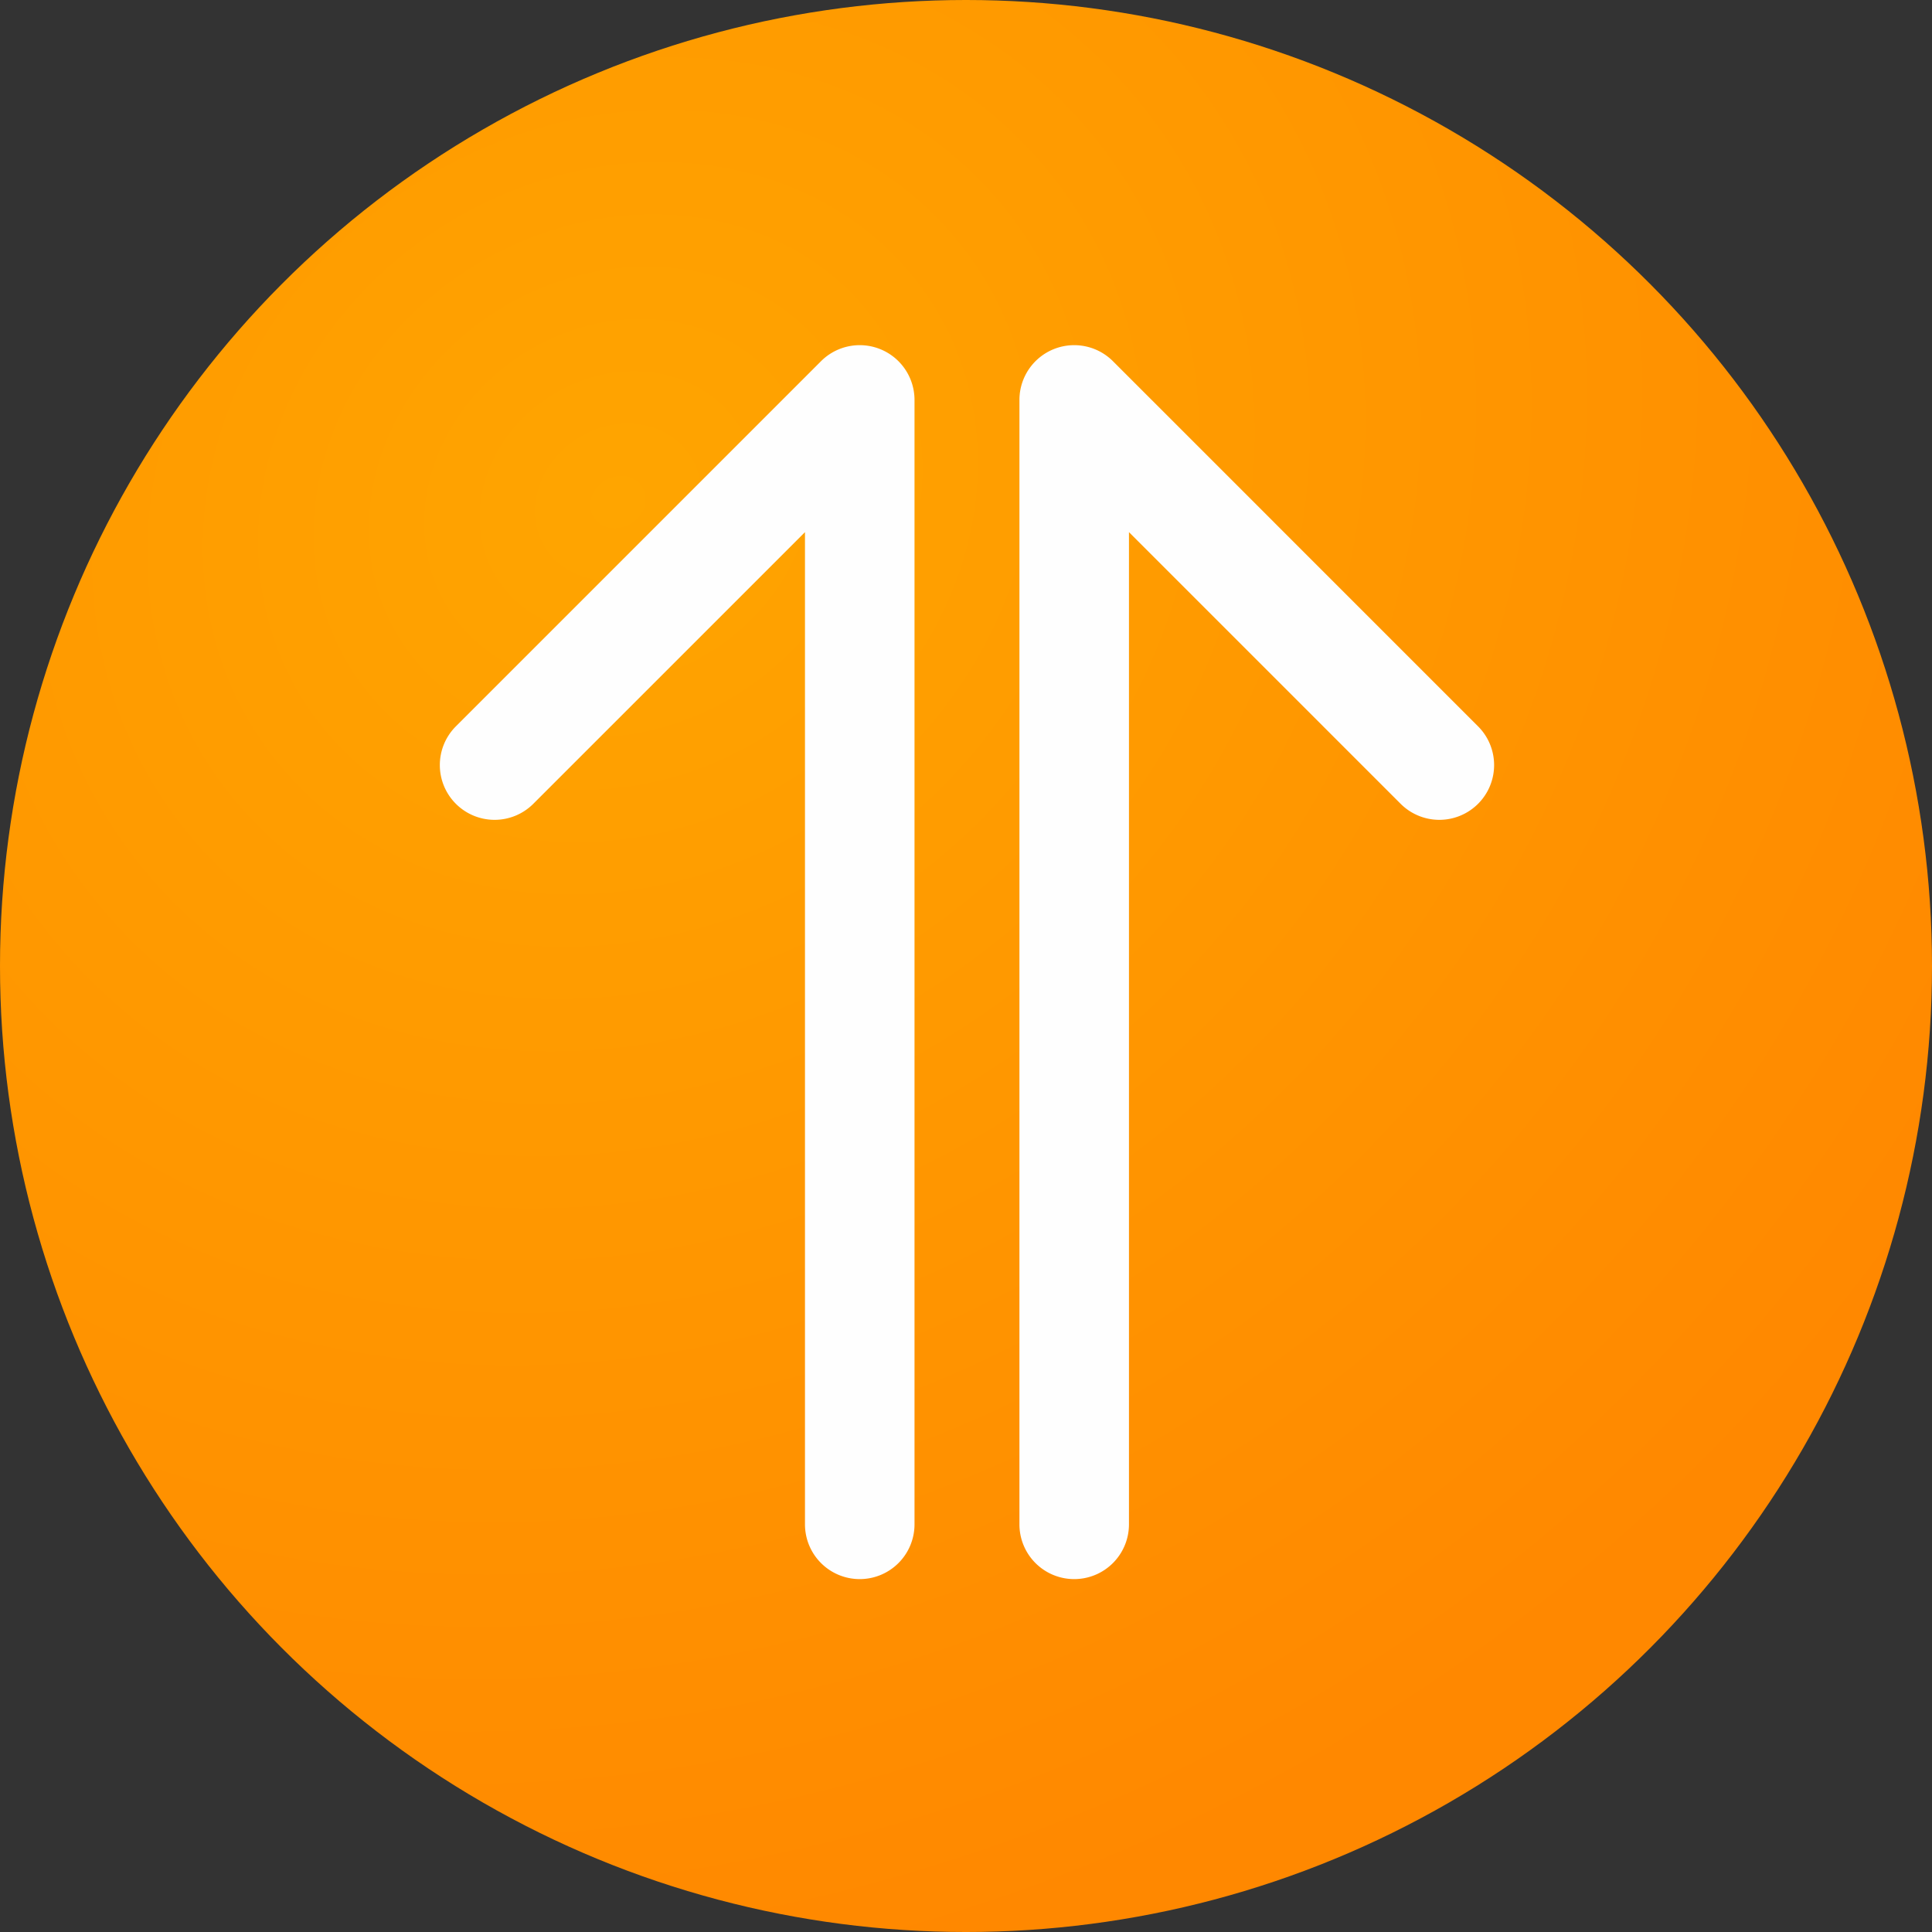
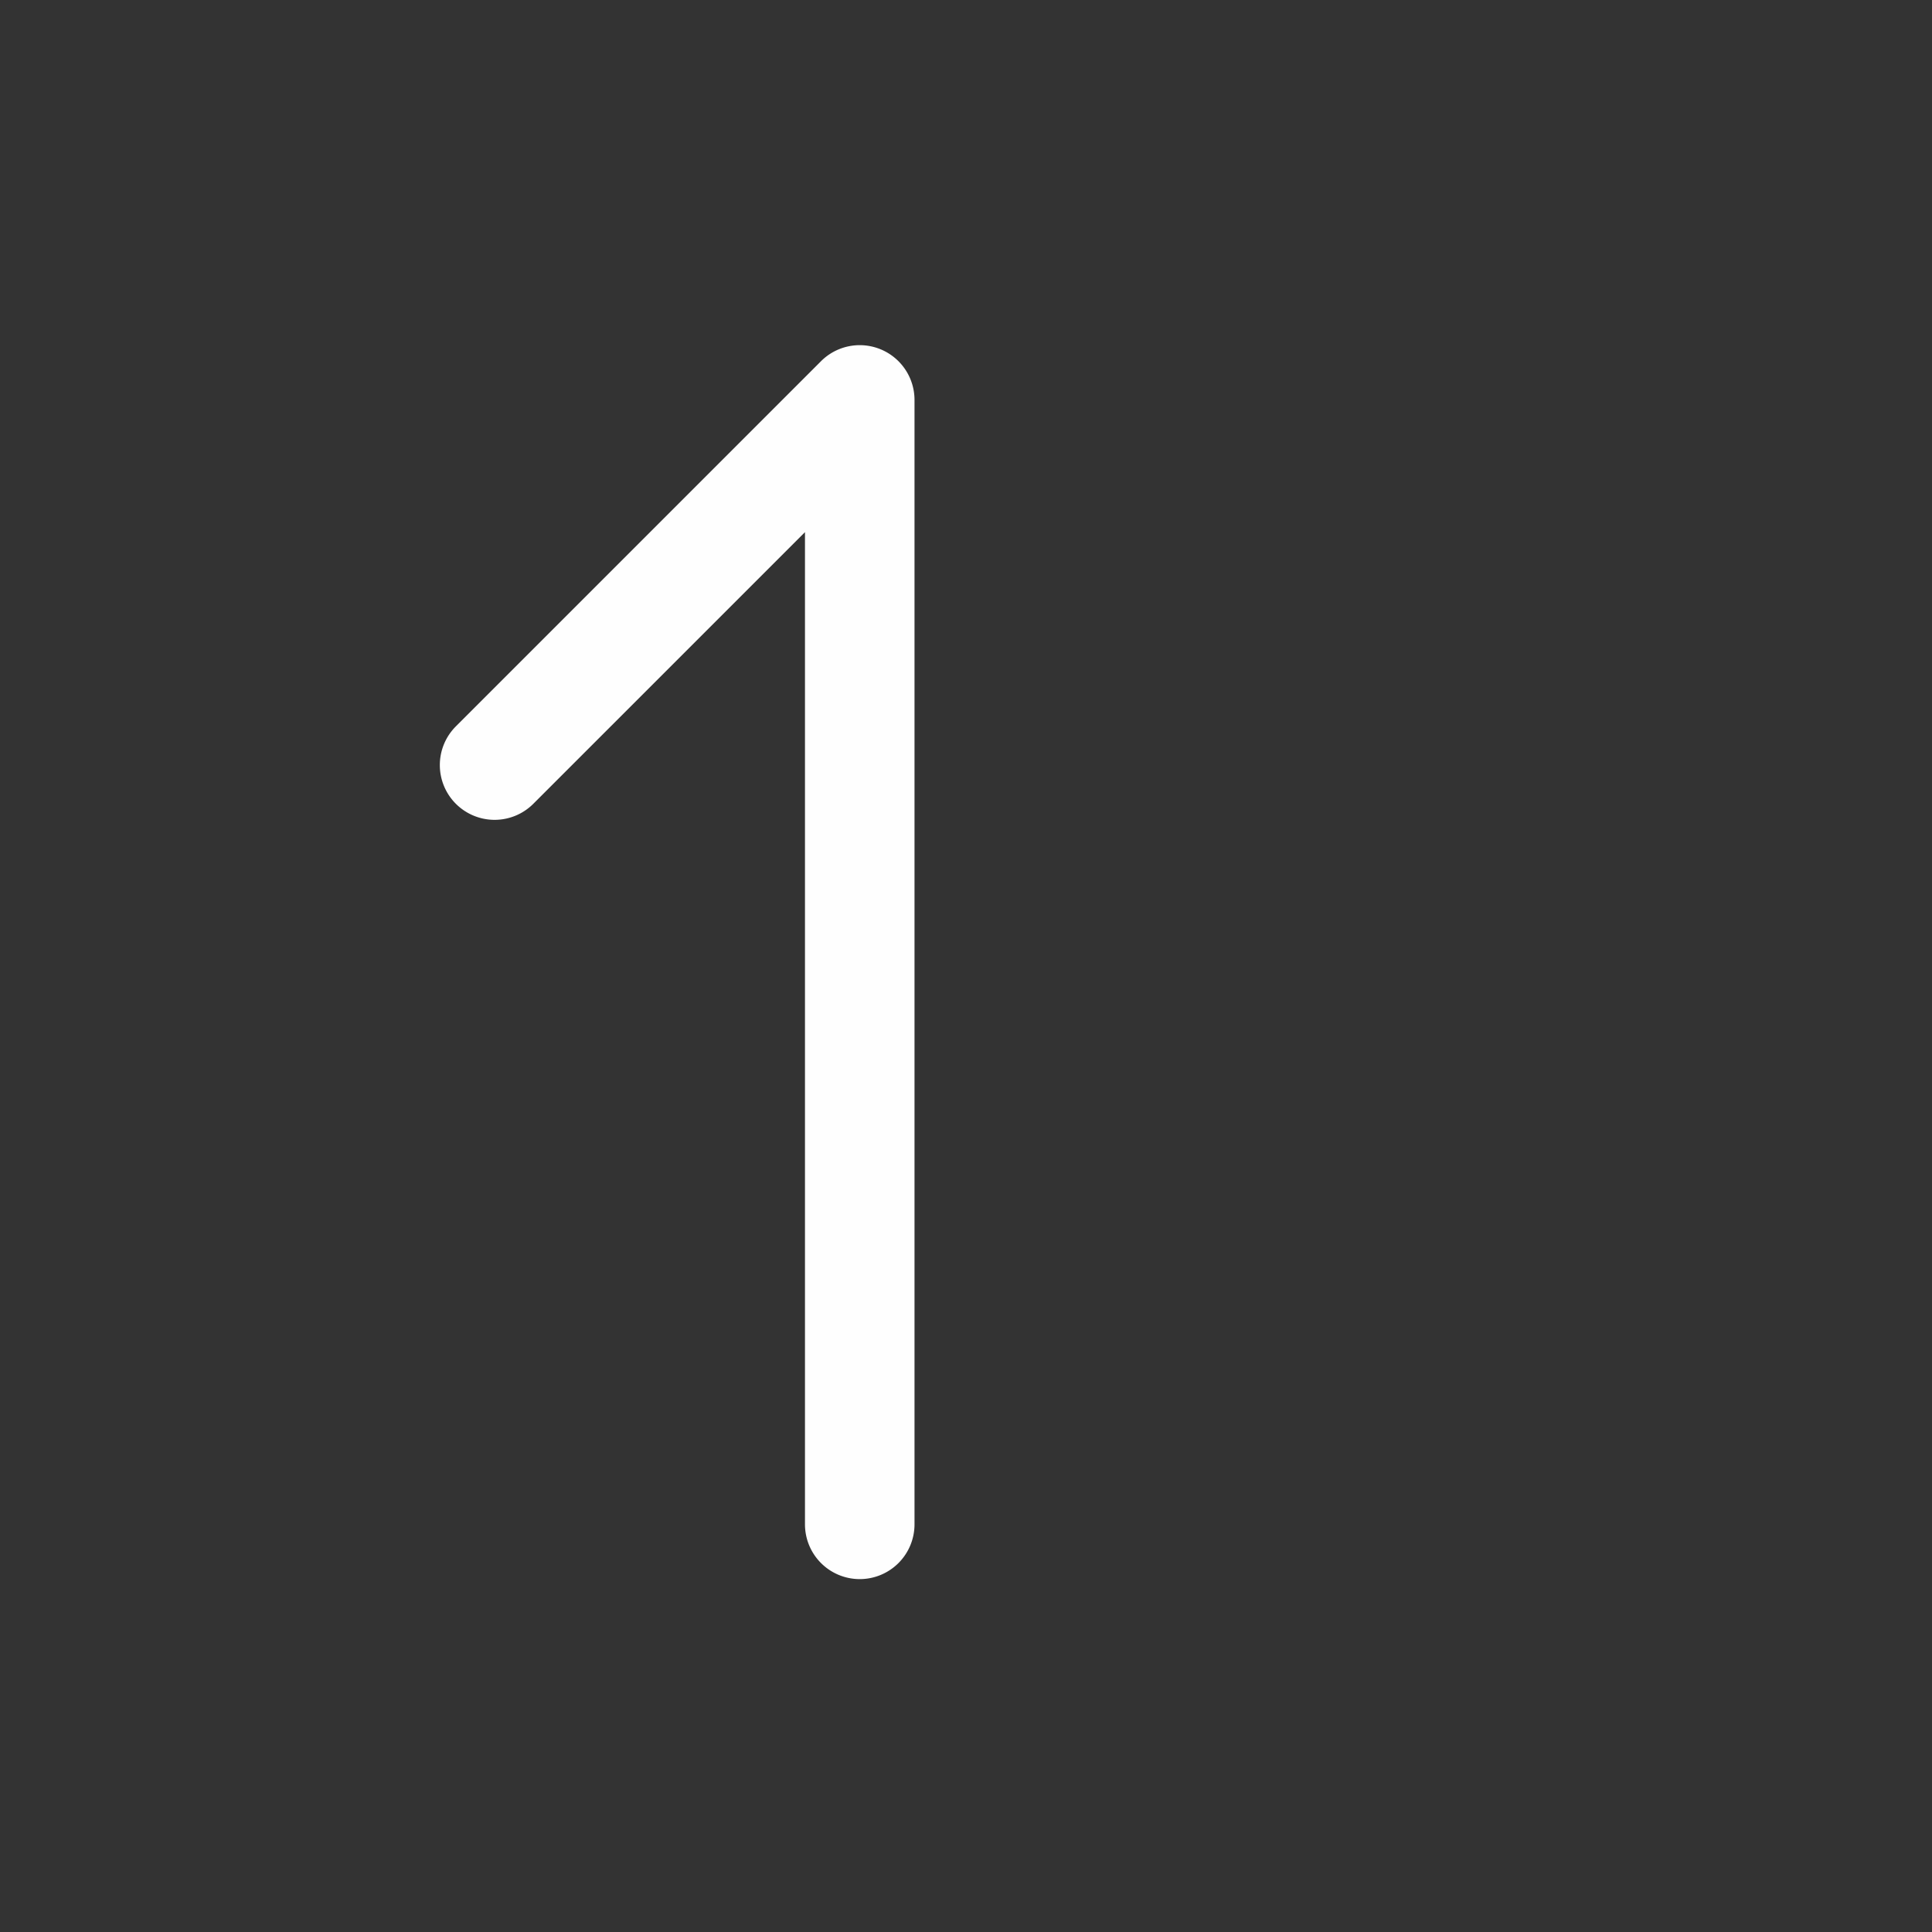
<svg xmlns="http://www.w3.org/2000/svg" xmlns:xlink="http://www.w3.org/1999/xlink" width="1000" height="1000" viewBox="0 0 264.583 264.583">
  <rect x="0" y="0" width="264.583" height="264.583" fill="#333333" stroke="none" />
  <defs>
    <radialGradient xlink:href="#a" id="b" gradientUnits="userSpaceOnUse" gradientTransform="matrix(.8 1.28 -1.457 .91 133.364 -110.5)" cx="83.627" cy="79.363" fx="83.627" fy="79.363" r="132.292" />
    <linearGradient id="a">
      <stop style="stop-color:orange;stop-opacity:1" offset="0" />
      <stop style="stop-color:#f80;stop-opacity:1" offset="1" />
    </linearGradient>
  </defs>
-   <circle style="fill:url(#b);fill-opacity:1;stroke:none;stroke-width:15;stroke-linecap:round;stroke-linejoin:round;stroke-miterlimit:4;stroke-dasharray:none;stroke-opacity:1;paint-order:normal" cx="132.292" cy="132.292" r="132.292" />
  <path style="color:#000;fill:#fefefe;stroke-linecap:round;stroke-linejoin:round;-inkscape-stroke:none;fill-opacity:1;stroke:none;stroke-opacity:1" d="M117.74 47.27a7.5 7.5 0 0 0-5.304 2.195L62.43 99.473a7.5 7.5 0 0 0 0 10.605 7.5 7.5 0 0 0 10.607 0l37.203-37.203v135.88a7.5 7.5 0 0 0 7.5 7.5 7.5 7.5 0 0 0 7.5-7.5V54.77a7.5 7.5 0 0 0-7.5-7.5z" />
-   <path style="color:#000;fill:#fefefe;fill-opacity:1;stroke:none;stroke-linecap:round;stroke-linejoin:round;stroke-opacity:1;-inkscape-stroke:none" d="M147.109 47.27a7.5 7.5 0 0 1 5.304 2.195l50.006 50.008a7.5 7.5 0 0 1 0 10.605 7.5 7.5 0 0 1-10.607 0l-37.203-37.203v135.88a7.5 7.5 0 0 1-7.5 7.5 7.5 7.5 0 0 1-7.5-7.5V54.77a7.5 7.5 0 0 1 7.5-7.5z" />
</svg>